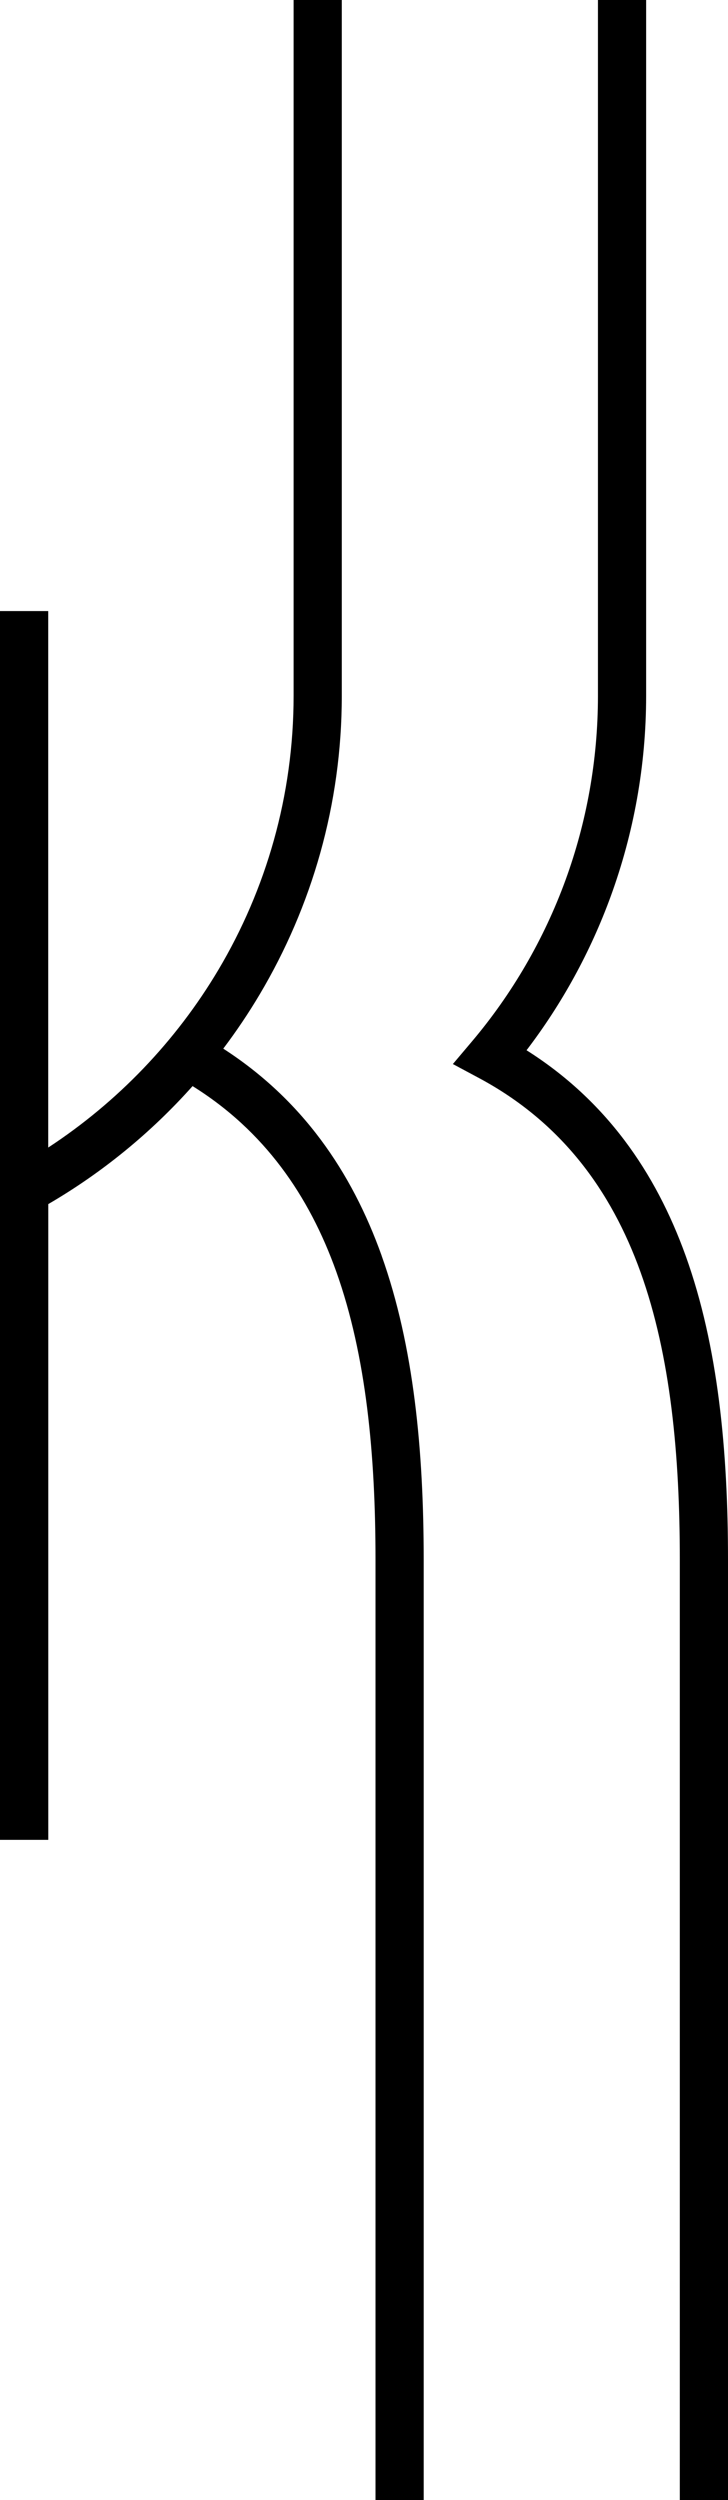
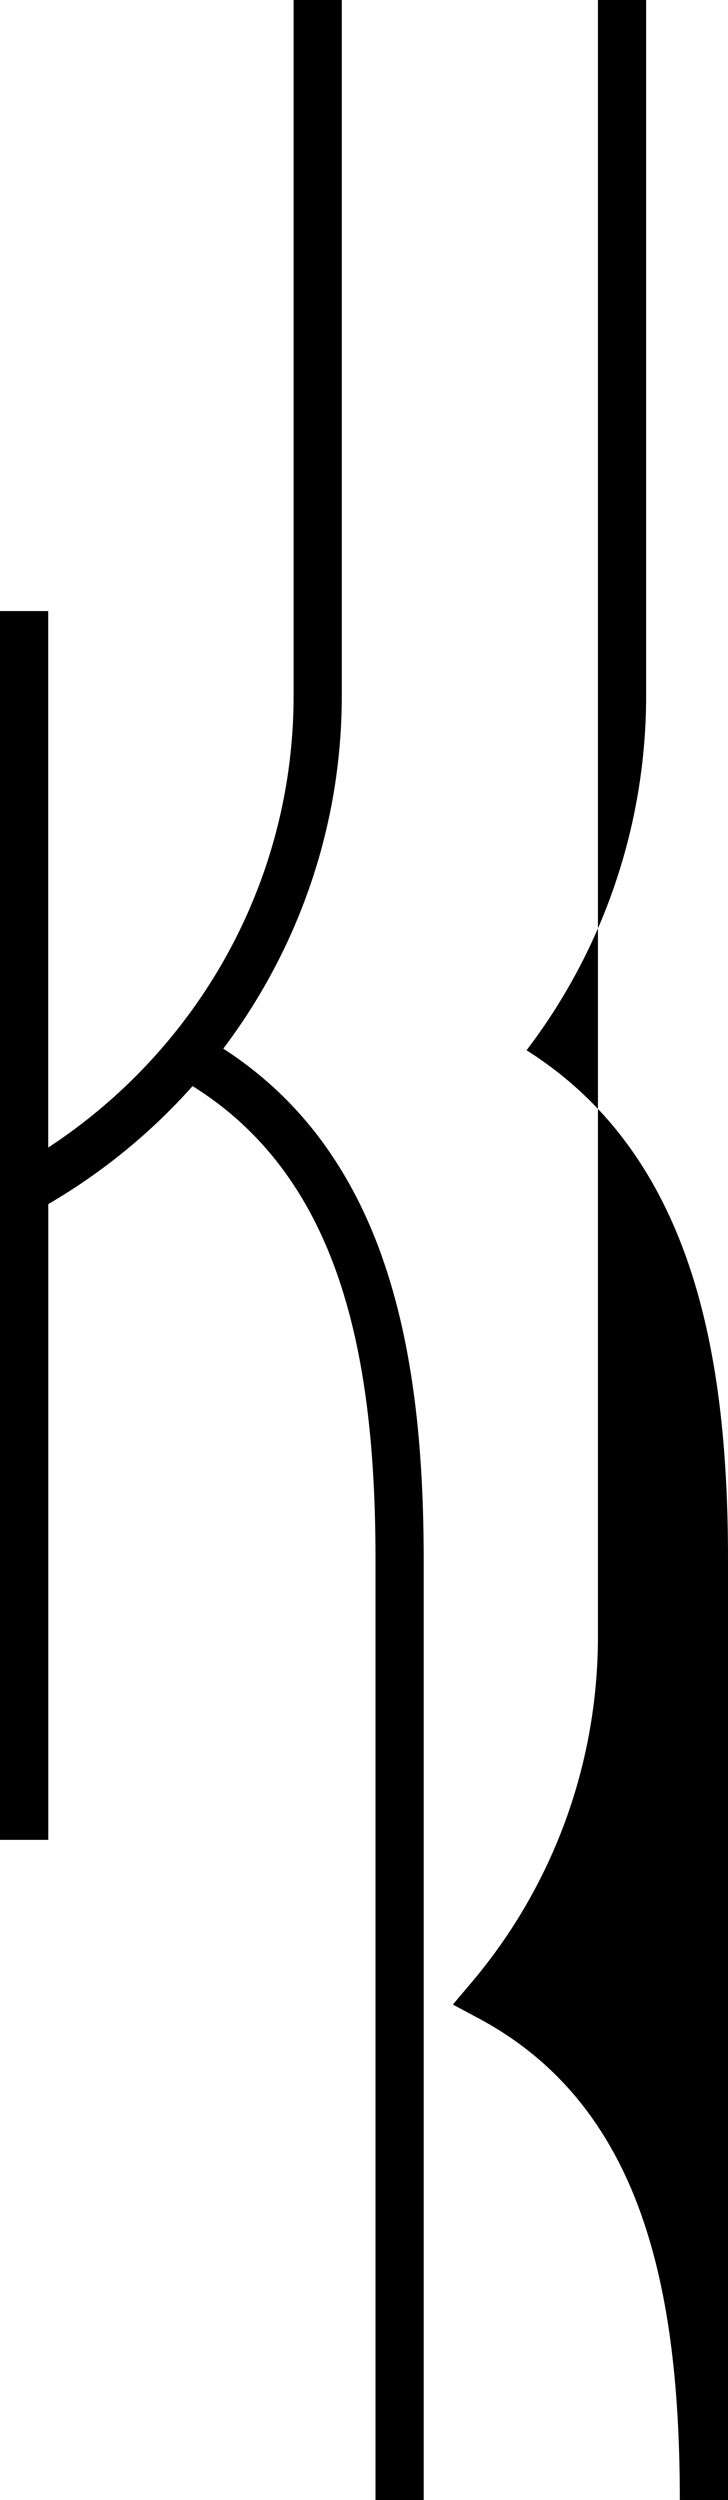
<svg xmlns="http://www.w3.org/2000/svg" id="layer2" viewBox="0 0 212.27 728.71">
  <defs>
    <style>
      .cls-1 {
        fill: #000;
        stroke-width: 0px;
      }
    </style>
  </defs>
  <g id="layer1">
-     <path class="cls-1" d="M198.22,728.71v-274.13c0-30.28-2.65-59.3-11.46-83.81-8.59-23.88-23.16-43.72-47.08-56.54l-7.63-4.09,5.58-6.61c11.6-13.73,20.94-29.67,27.28-47.06,6.08-16.69,9.44-34.8,9.44-53.66V0h14.05v202.8c0,20.47-3.67,40.2-10.32,58.44-5.94,16.3-14.3,31.45-24.55,44.88,23.08,14.59,37.58,35.41,46.41,59.94,9.48,26.39,12.33,56.91,12.33,88.52v274.13h-14.05ZM99.66,0v202.8c0,31.68-8.75,61.46-23.92,87.01-3.26,5.49-6.81,10.77-10.64,15.84,22.96,14.82,37.39,35.74,46.18,60.34v.03c9.41,26.39,12.26,56.93,12.26,88.55v274.13h-14.05v-274.13c0-30.27-2.66-59.27-11.42-83.86h0c-7.96-22.29-21.03-41.12-41.92-54.14-12.09,13.56-26.3,25.2-42.07,34.39v185.31H0V178.11h14.06v156.37c20.22-13.25,37.26-31,49.62-51.81,13.91-23.42,21.93-50.77,21.93-79.88V0h14.05Z" />
+     <path class="cls-1" d="M198.22,728.71c0-30.28-2.65-59.3-11.46-83.81-8.59-23.88-23.16-43.72-47.08-56.54l-7.63-4.09,5.58-6.61c11.6-13.73,20.94-29.67,27.28-47.06,6.08-16.69,9.44-34.8,9.44-53.66V0h14.05v202.8c0,20.47-3.67,40.2-10.32,58.44-5.94,16.3-14.3,31.45-24.55,44.88,23.08,14.59,37.58,35.41,46.41,59.94,9.48,26.39,12.33,56.91,12.33,88.52v274.13h-14.05ZM99.66,0v202.8c0,31.68-8.75,61.46-23.92,87.01-3.26,5.49-6.81,10.77-10.64,15.84,22.96,14.82,37.39,35.74,46.18,60.34v.03c9.41,26.39,12.26,56.93,12.26,88.55v274.13h-14.05v-274.13c0-30.27-2.66-59.27-11.42-83.86h0c-7.96-22.29-21.03-41.12-41.92-54.14-12.09,13.56-26.3,25.2-42.07,34.39v185.31H0V178.11h14.06v156.37c20.22-13.25,37.26-31,49.62-51.81,13.91-23.42,21.93-50.77,21.93-79.88V0h14.05Z" />
  </g>
</svg>